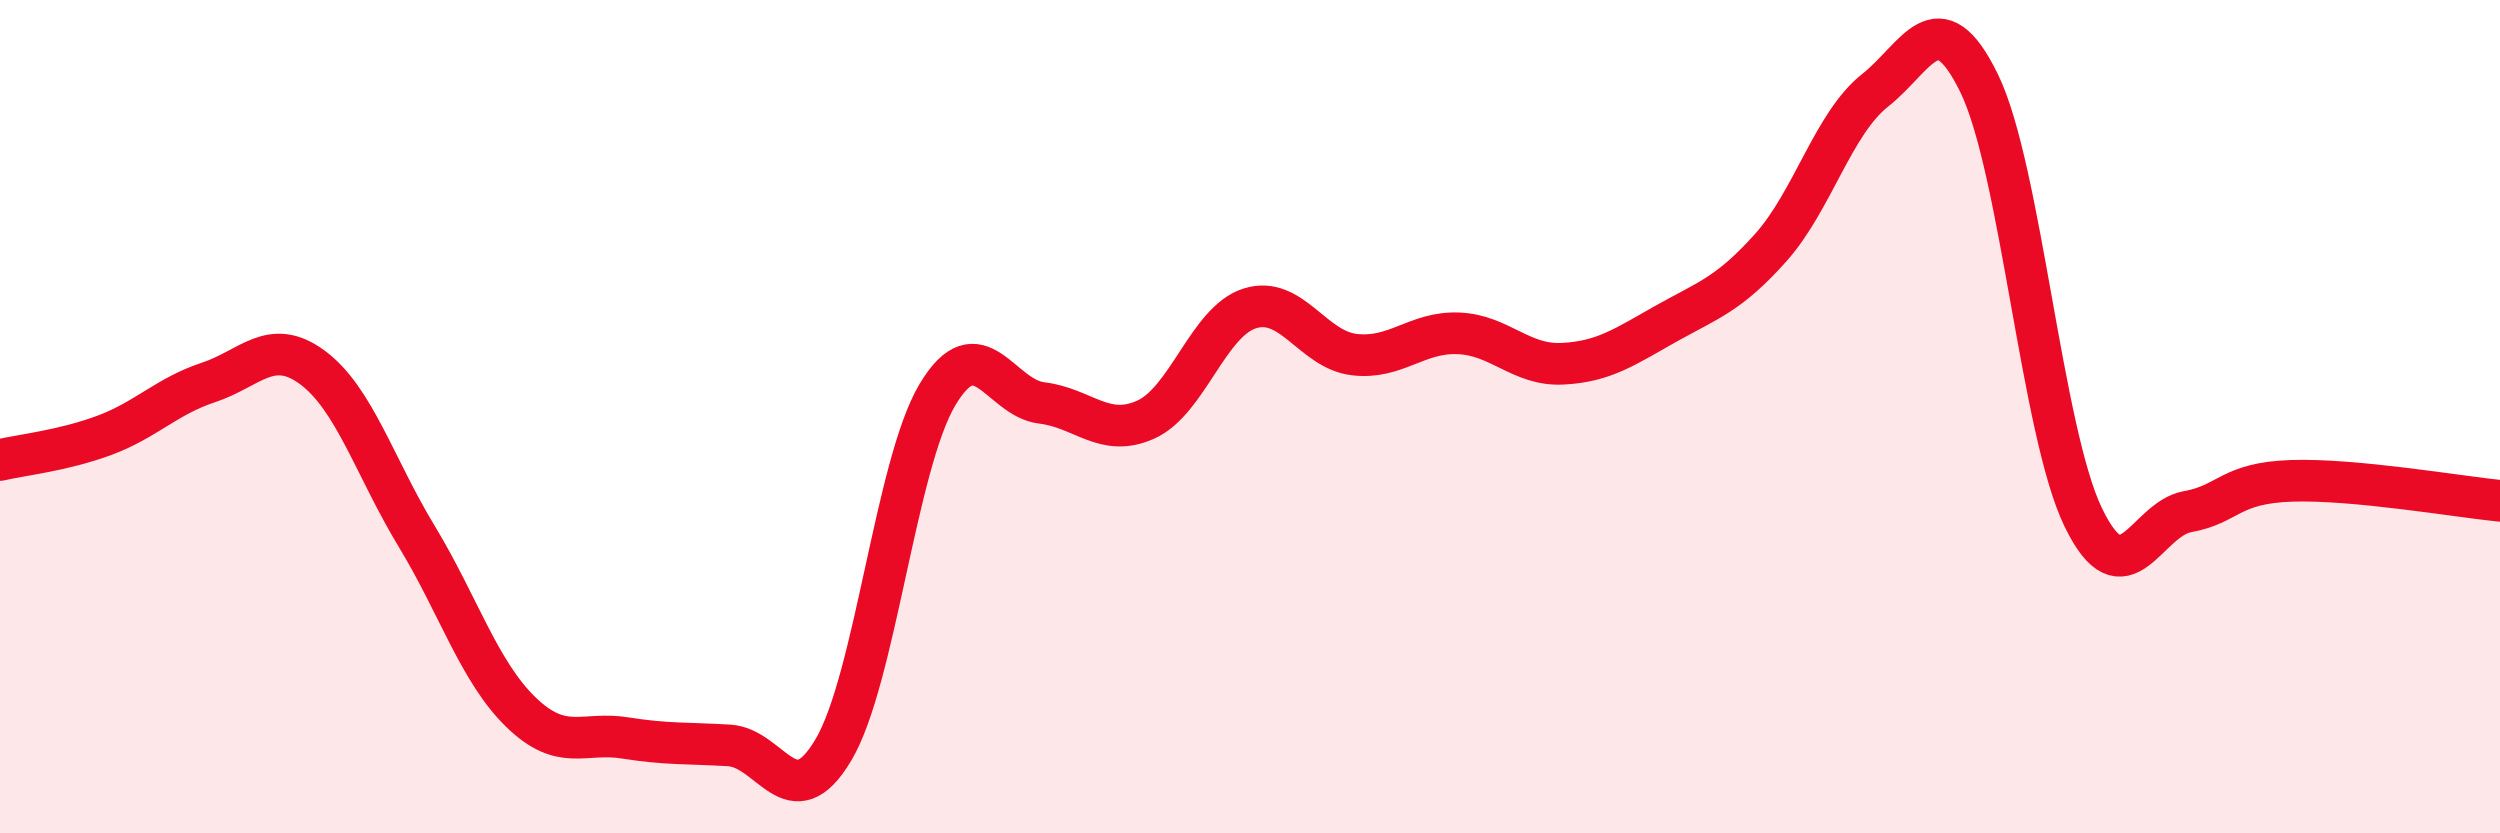
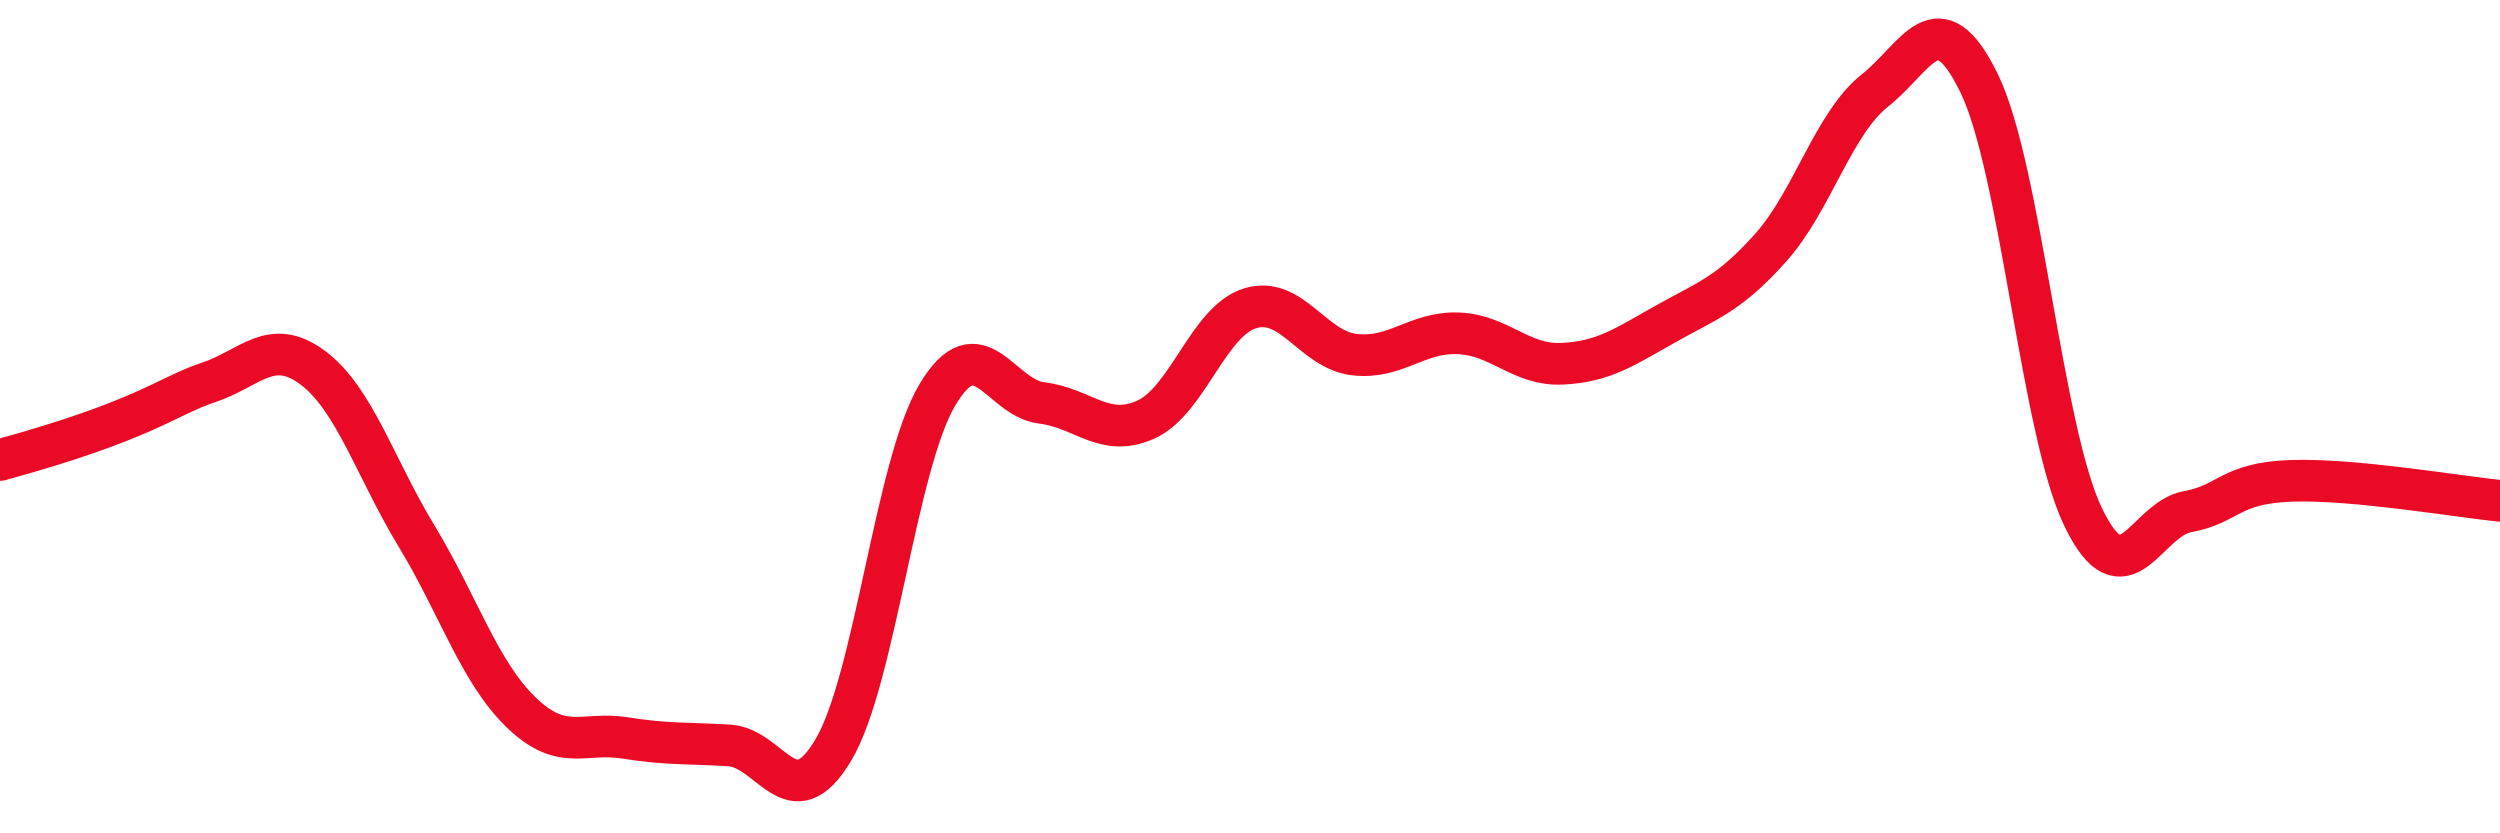
<svg xmlns="http://www.w3.org/2000/svg" width="60" height="20" viewBox="0 0 60 20">
-   <path d="M 0,11.04 C 0.5,10.92 1.5,10.82 2.5,10.45 C 3.5,10.08 4,9.51 5,9.18 C 6,8.85 6.5,8.08 7.5,8.82 C 8.5,9.56 9,11.22 10,12.87 C 11,14.52 11.5,16.12 12.5,17.09 C 13.5,18.06 14,17.55 15,17.71 C 16,17.87 16.5,17.83 17.5,17.89 C 18.5,17.95 19,19.68 20,18 C 21,16.32 21.5,11.14 22.5,9.47 C 23.5,7.8 24,9.55 25,9.67 C 26,9.79 26.5,10.52 27.5,10.07 C 28.5,9.62 29,7.71 30,7.4 C 31,7.09 31.5,8.39 32.5,8.51 C 33.5,8.63 34,7.96 35,8 C 36,8.04 36.5,8.78 37.5,8.73 C 38.5,8.68 39,8.32 40,7.76 C 41,7.2 41.5,7.06 42.5,5.94 C 43.5,4.82 44,2.96 45,2.17 C 46,1.38 46.5,-0.05 47.5,2 C 48.5,4.05 49,10.36 50,12.42 C 51,14.48 51.5,12.46 52.5,12.28 C 53.5,12.1 53.5,11.59 55,11.54 C 56.5,11.49 59,11.92 60,12.02L60 20L0 20Z" fill="#EB0A25" opacity="0.1" stroke-linecap="round" stroke-linejoin="round" />
-   <path d="M 0,11.04 C 0.5,10.92 1.5,10.82 2.5,10.45 C 3.5,10.08 4,9.51 5,9.18 C 6,8.85 6.5,8.08 7.5,8.82 C 8.5,9.56 9,11.22 10,12.87 C 11,14.52 11.5,16.12 12.5,17.09 C 13.5,18.06 14,17.55 15,17.71 C 16,17.87 16.5,17.83 17.5,17.89 C 18.5,17.95 19,19.68 20,18 C 21,16.32 21.5,11.14 22.5,9.47 C 23.5,7.8 24,9.55 25,9.67 C 26,9.79 26.5,10.52 27.5,10.07 C 28.5,9.62 29,7.71 30,7.4 C 31,7.09 31.5,8.39 32.5,8.51 C 33.5,8.63 34,7.96 35,8 C 36,8.04 36.5,8.78 37.5,8.73 C 38.5,8.68 39,8.32 40,7.76 C 41,7.2 41.5,7.06 42.5,5.94 C 43.5,4.82 44,2.96 45,2.17 C 46,1.38 46.5,-0.05 47.5,2 C 48.5,4.05 49,10.36 50,12.42 C 51,14.48 51.5,12.46 52.5,12.28 C 53.5,12.1 53.5,11.59 55,11.54 C 56.5,11.49 59,11.92 60,12.02" stroke="#EB0A25" stroke-width="1" fill="none" stroke-linecap="round" stroke-linejoin="round" />
+   <path d="M 0,11.04 C 3.5,10.08 4,9.51 5,9.18 C 6,8.85 6.5,8.08 7.5,8.82 C 8.5,9.56 9,11.22 10,12.87 C 11,14.52 11.5,16.12 12.5,17.09 C 13.5,18.06 14,17.55 15,17.71 C 16,17.87 16.5,17.83 17.5,17.89 C 18.5,17.95 19,19.68 20,18 C 21,16.32 21.5,11.14 22.5,9.47 C 23.5,7.8 24,9.55 25,9.67 C 26,9.79 26.5,10.52 27.5,10.07 C 28.5,9.62 29,7.71 30,7.4 C 31,7.09 31.5,8.39 32.5,8.51 C 33.5,8.63 34,7.96 35,8 C 36,8.04 36.5,8.78 37.5,8.73 C 38.5,8.68 39,8.32 40,7.76 C 41,7.2 41.5,7.06 42.5,5.94 C 43.5,4.82 44,2.96 45,2.17 C 46,1.38 46.5,-0.05 47.5,2 C 48.5,4.05 49,10.36 50,12.42 C 51,14.48 51.5,12.46 52.5,12.28 C 53.5,12.1 53.5,11.59 55,11.54 C 56.5,11.49 59,11.92 60,12.02" stroke="#EB0A25" stroke-width="1" fill="none" stroke-linecap="round" stroke-linejoin="round" />
</svg>